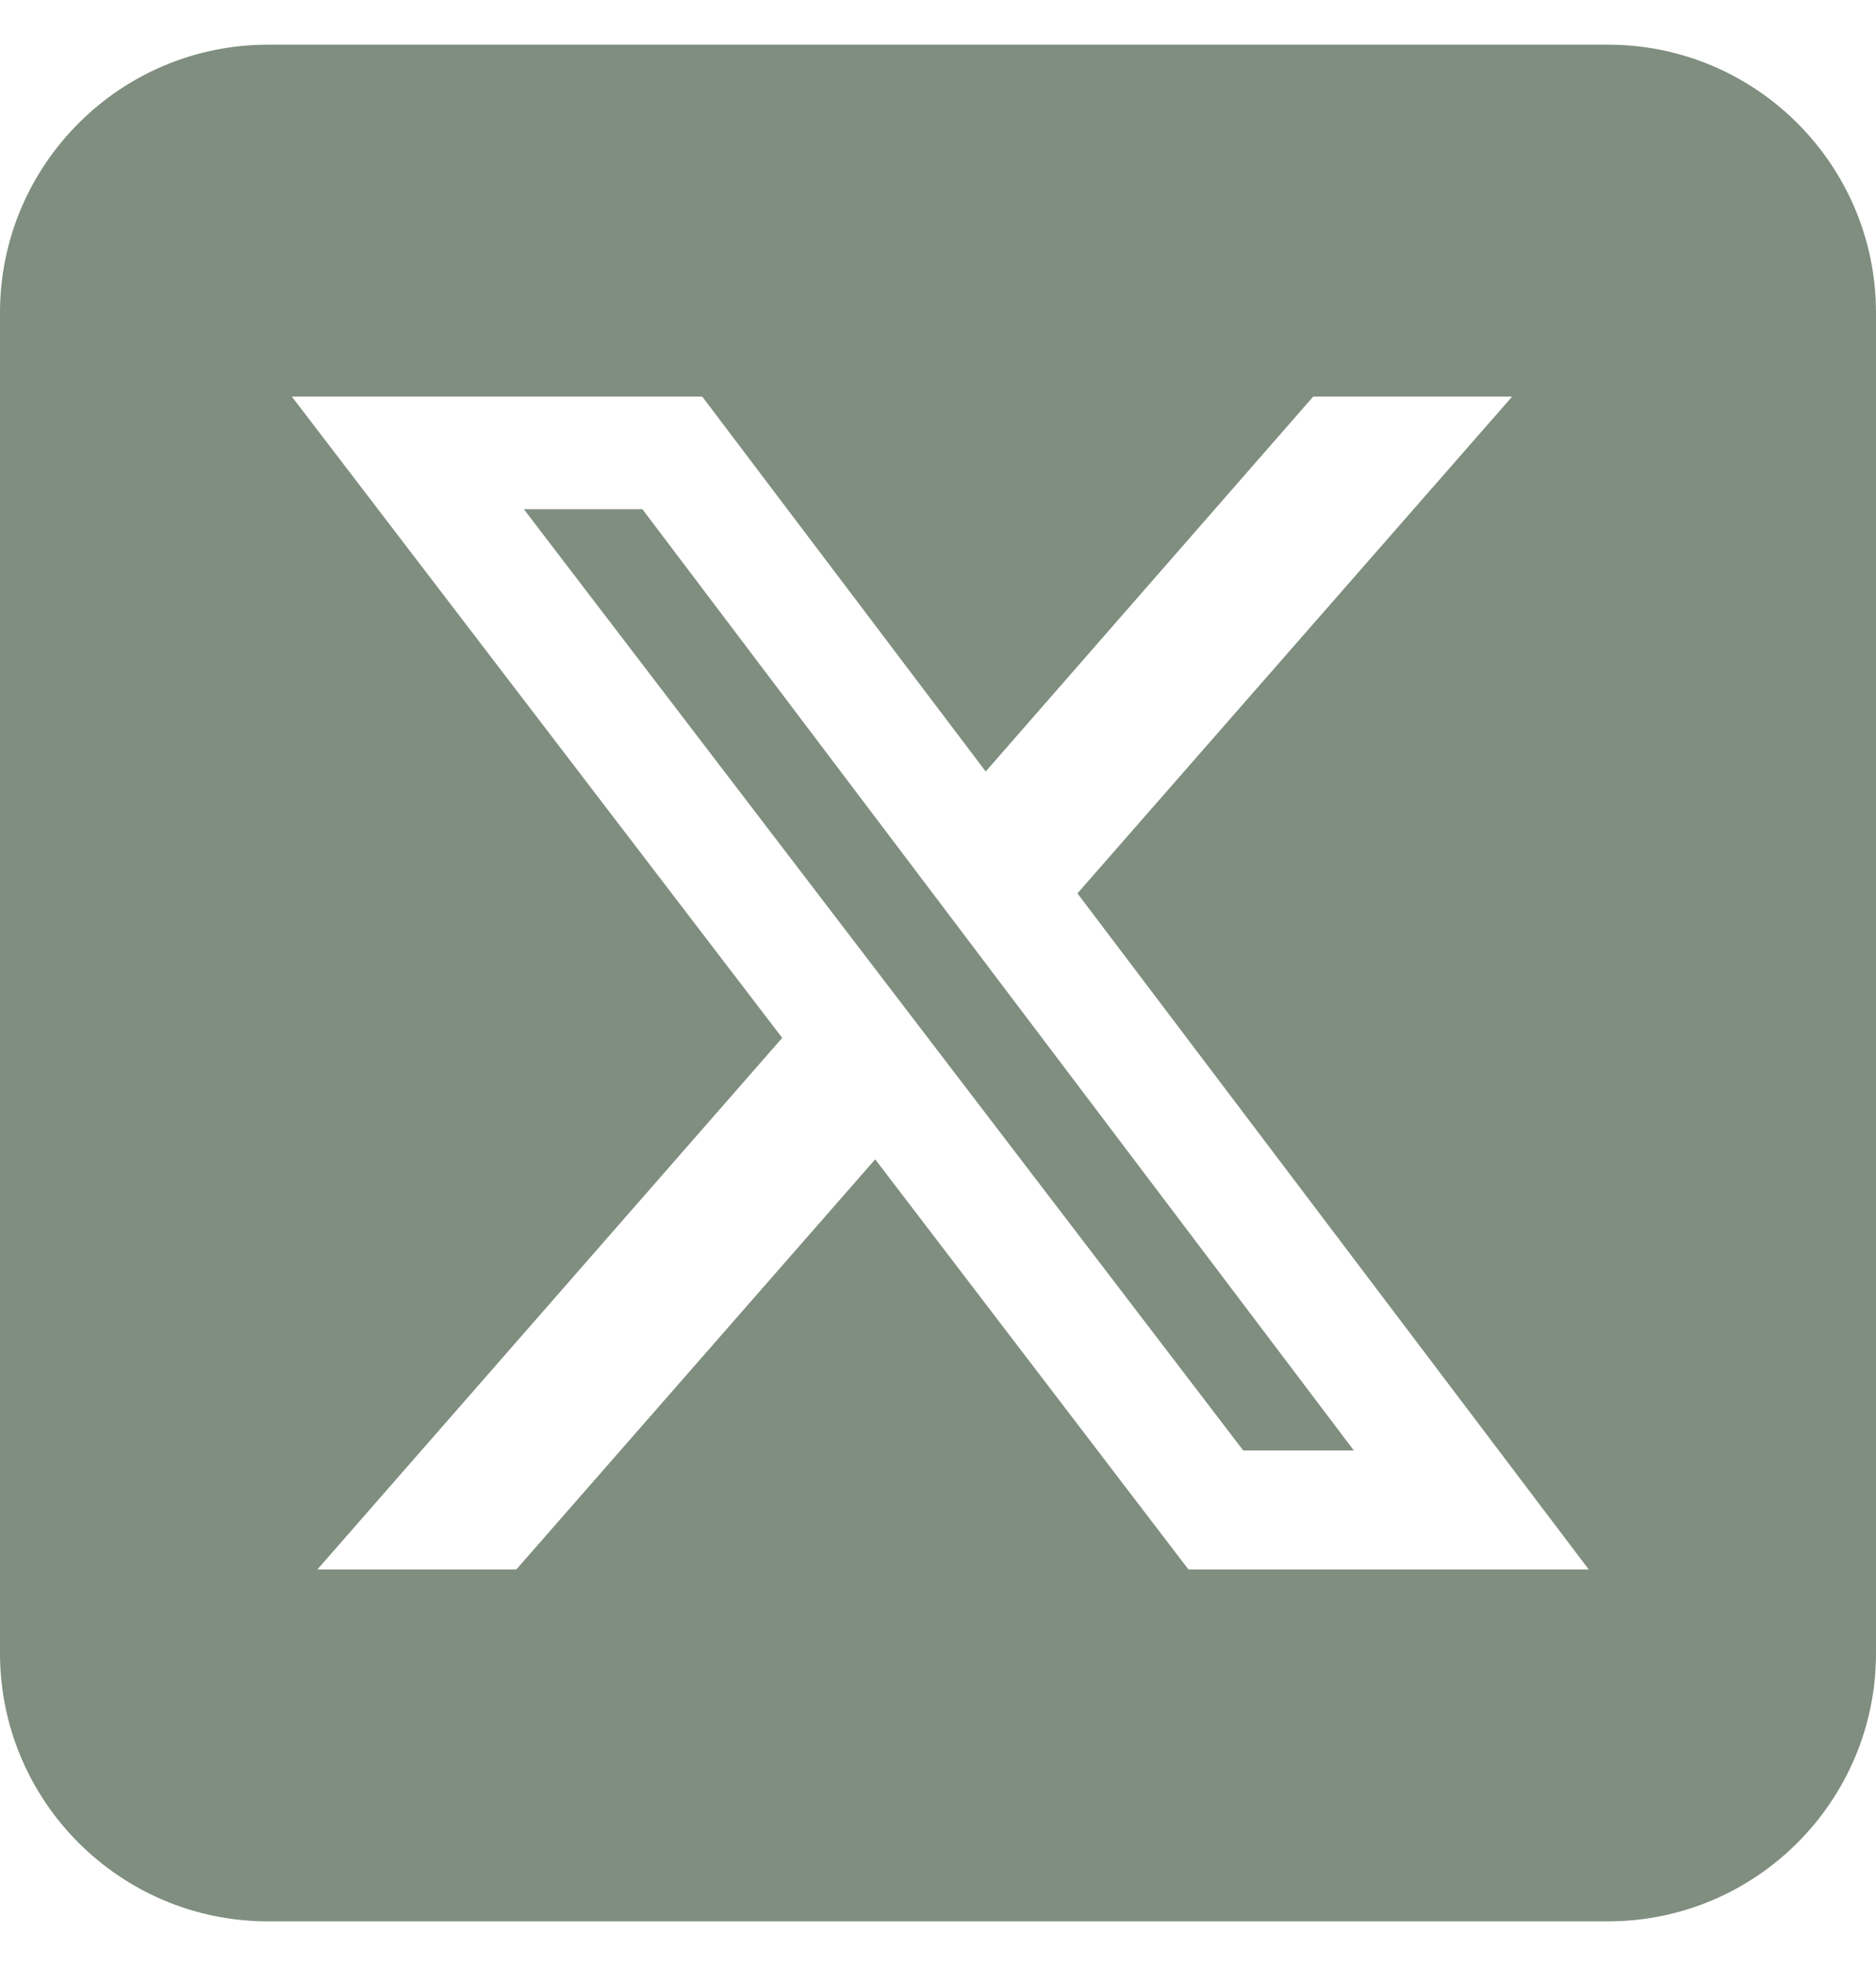
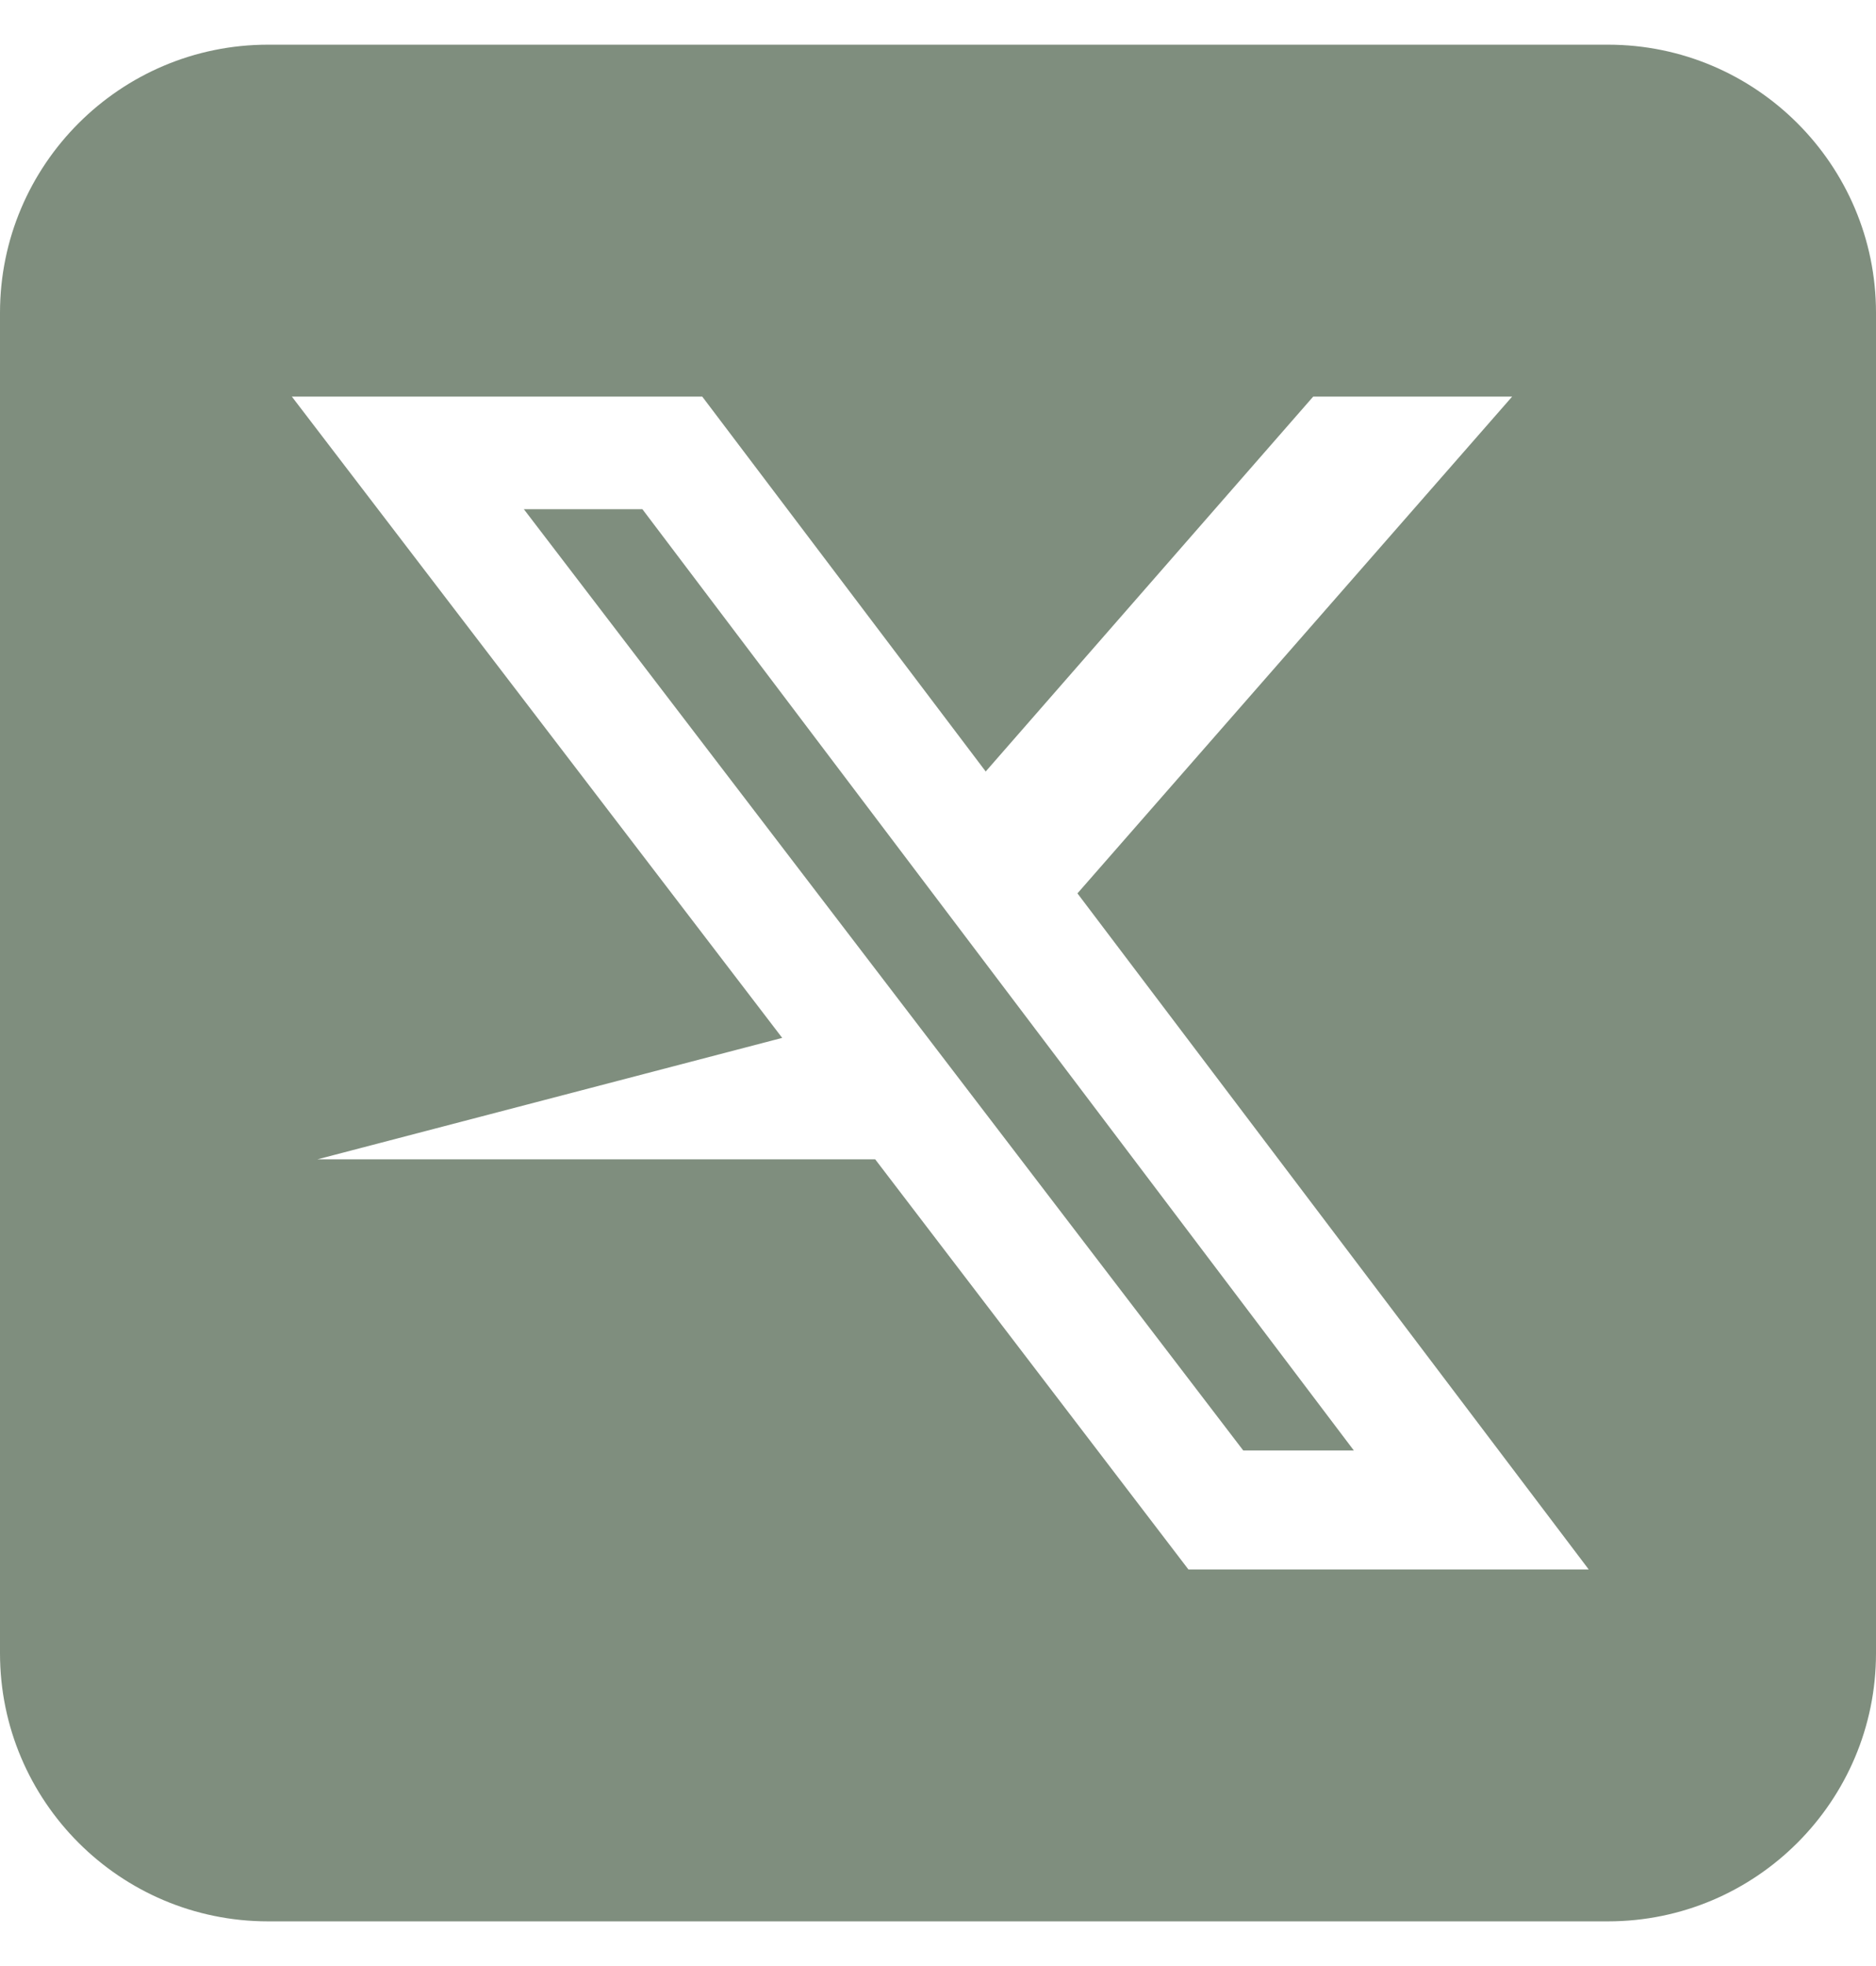
<svg xmlns="http://www.w3.org/2000/svg" width="21" height="22" viewBox="0 0 21 22" fill="none">
-   <path d="M3 0.5C1.345 0.5 0 1.845 0 3.5V18.5C0 20.155 1.345 21.5 3 21.5H18C19.655 21.5 21 20.155 21 18.5V3.5C21 1.845 19.655 0.5 18 0.5H3ZM16.927 4.438L12.061 9.997L17.784 17.562H13.303L9.797 12.973L5.78 17.562H3.553L8.756 11.614L3.267 4.438H7.861L11.034 8.633L14.7 4.438H16.927ZM15.155 16.231L7.191 5.698H5.864L13.917 16.231H15.15H15.155Z" fill="#7F8E7E" />
+   <path d="M3 0.5C1.345 0.5 0 1.845 0 3.5V18.5C0 20.155 1.345 21.5 3 21.5H18C19.655 21.5 21 20.155 21 18.5V3.5C21 1.845 19.655 0.5 18 0.5H3ZM16.927 4.438L12.061 9.997L17.784 17.562H13.303L9.797 12.973H3.553L8.756 11.614L3.267 4.438H7.861L11.034 8.633L14.7 4.438H16.927ZM15.155 16.231L7.191 5.698H5.864L13.917 16.231H15.15H15.155Z" fill="#7F8E7E" />
</svg>